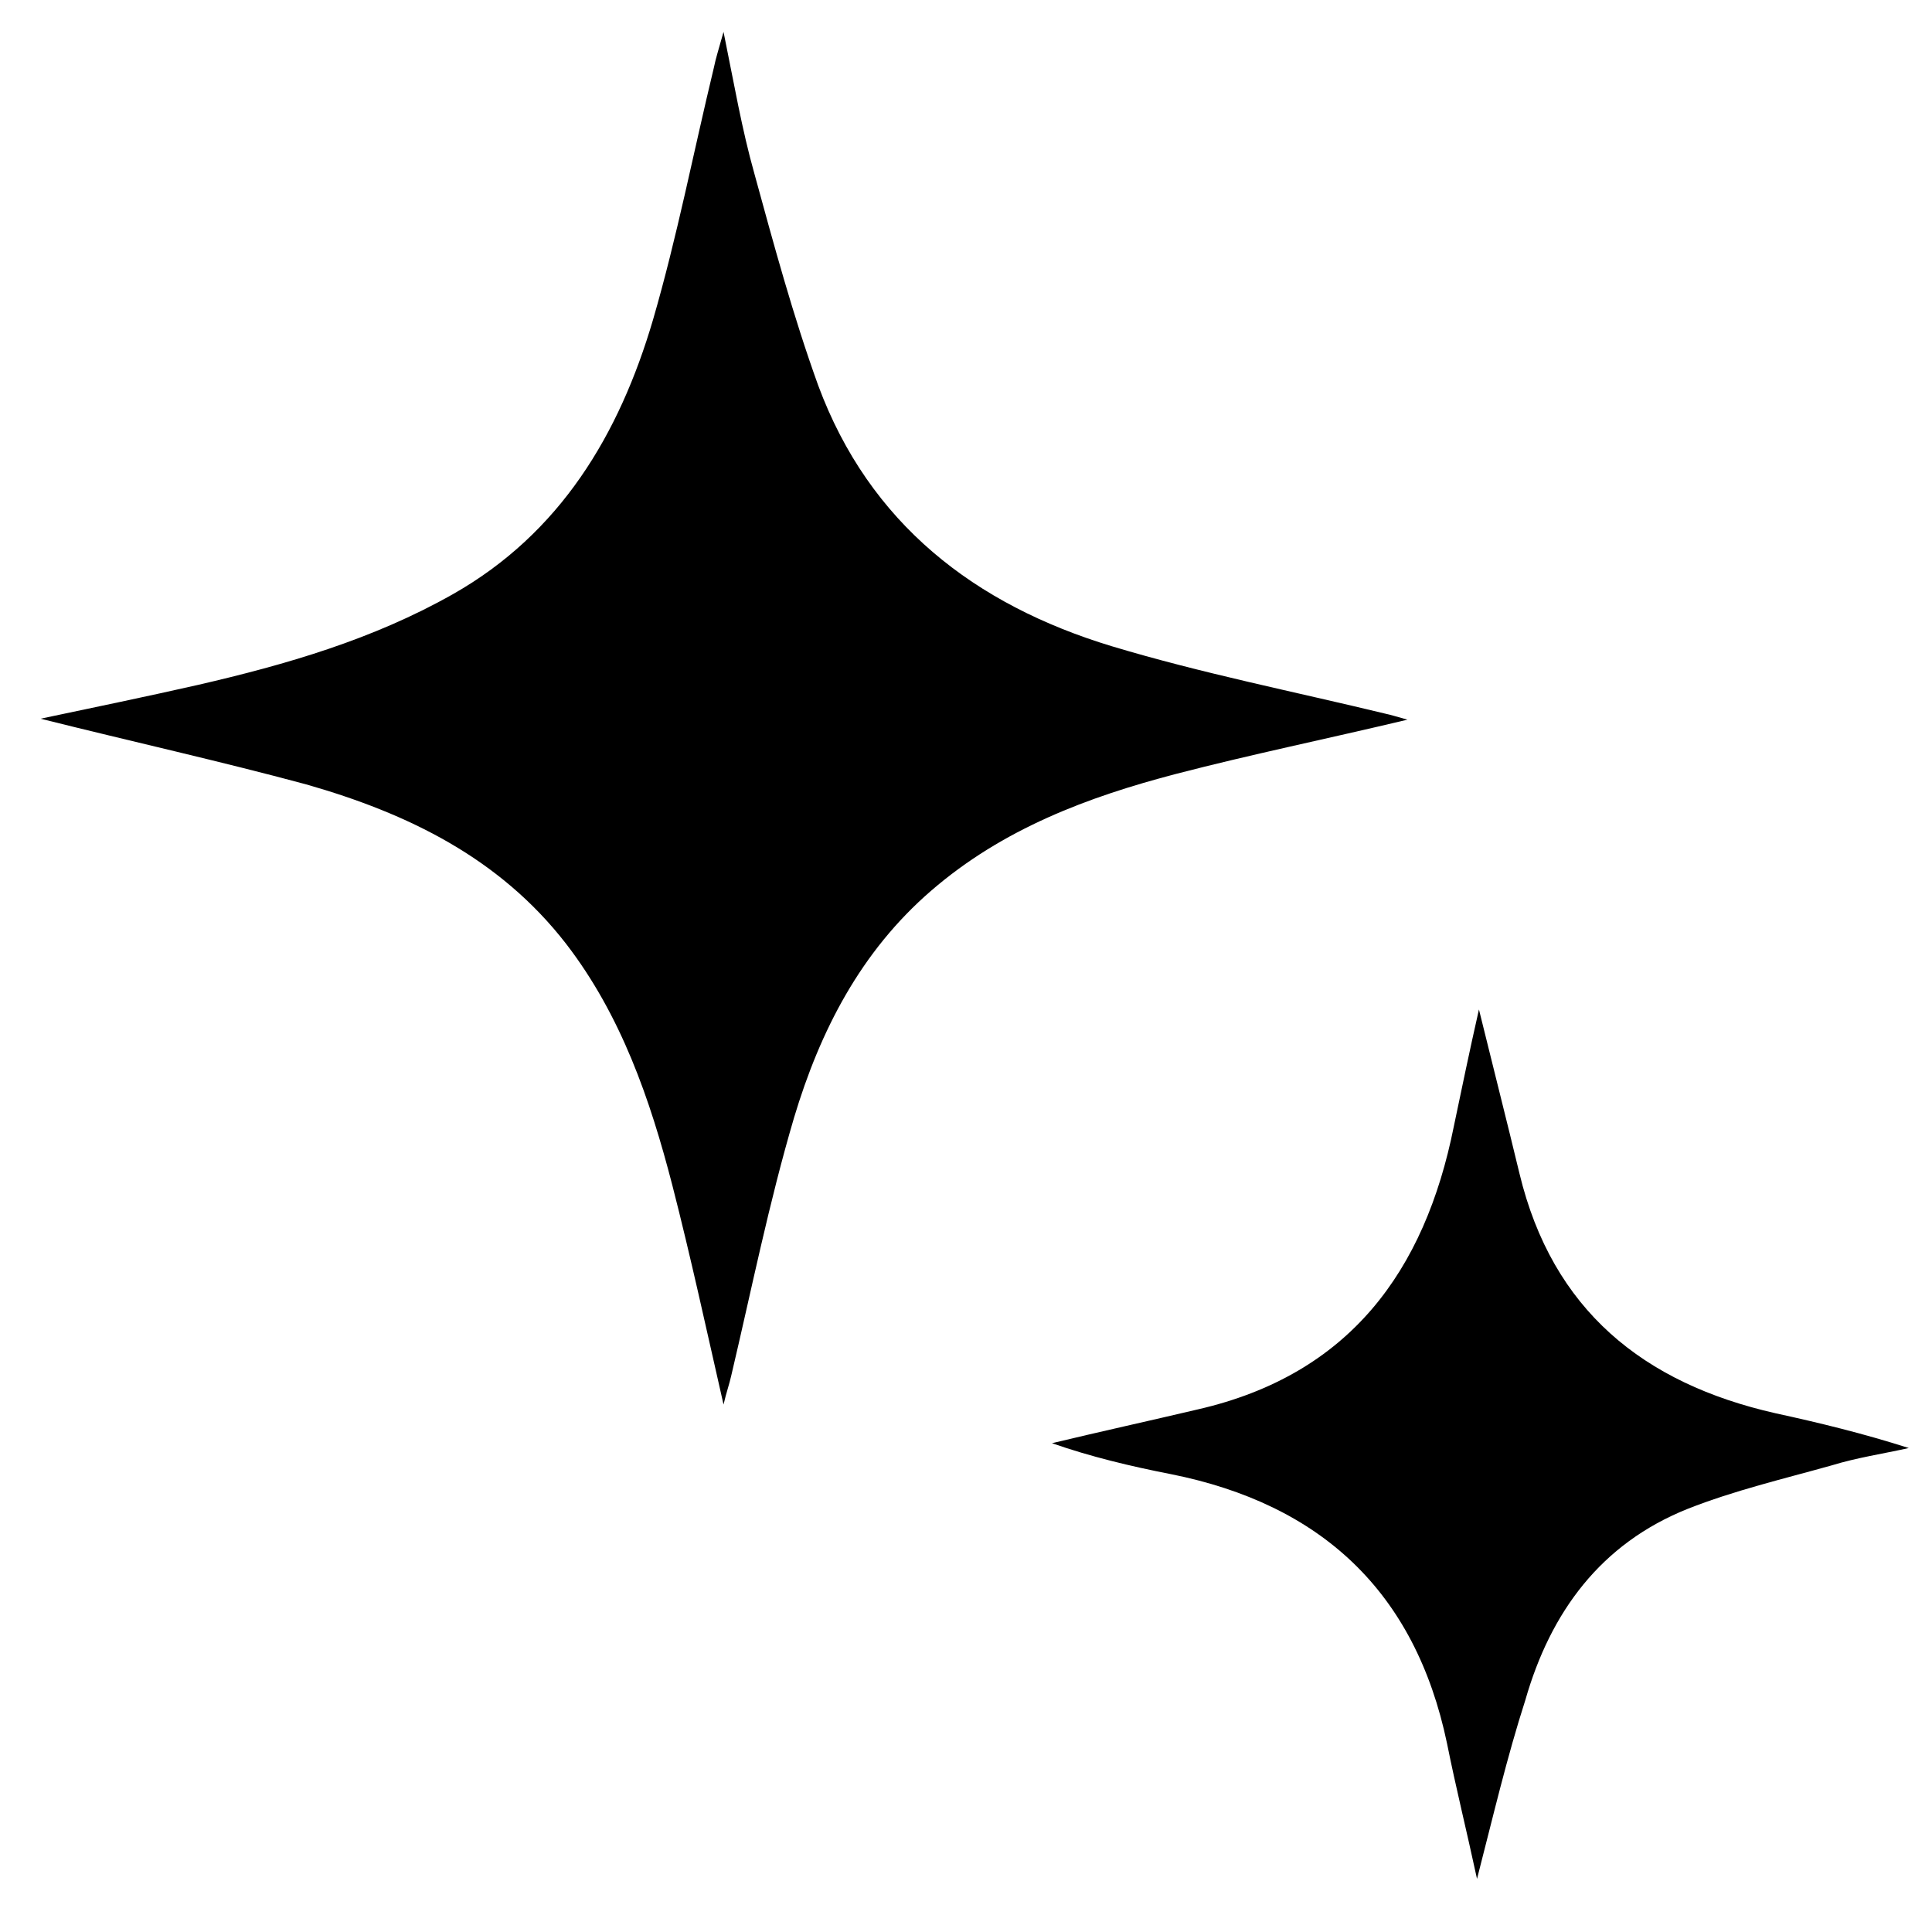
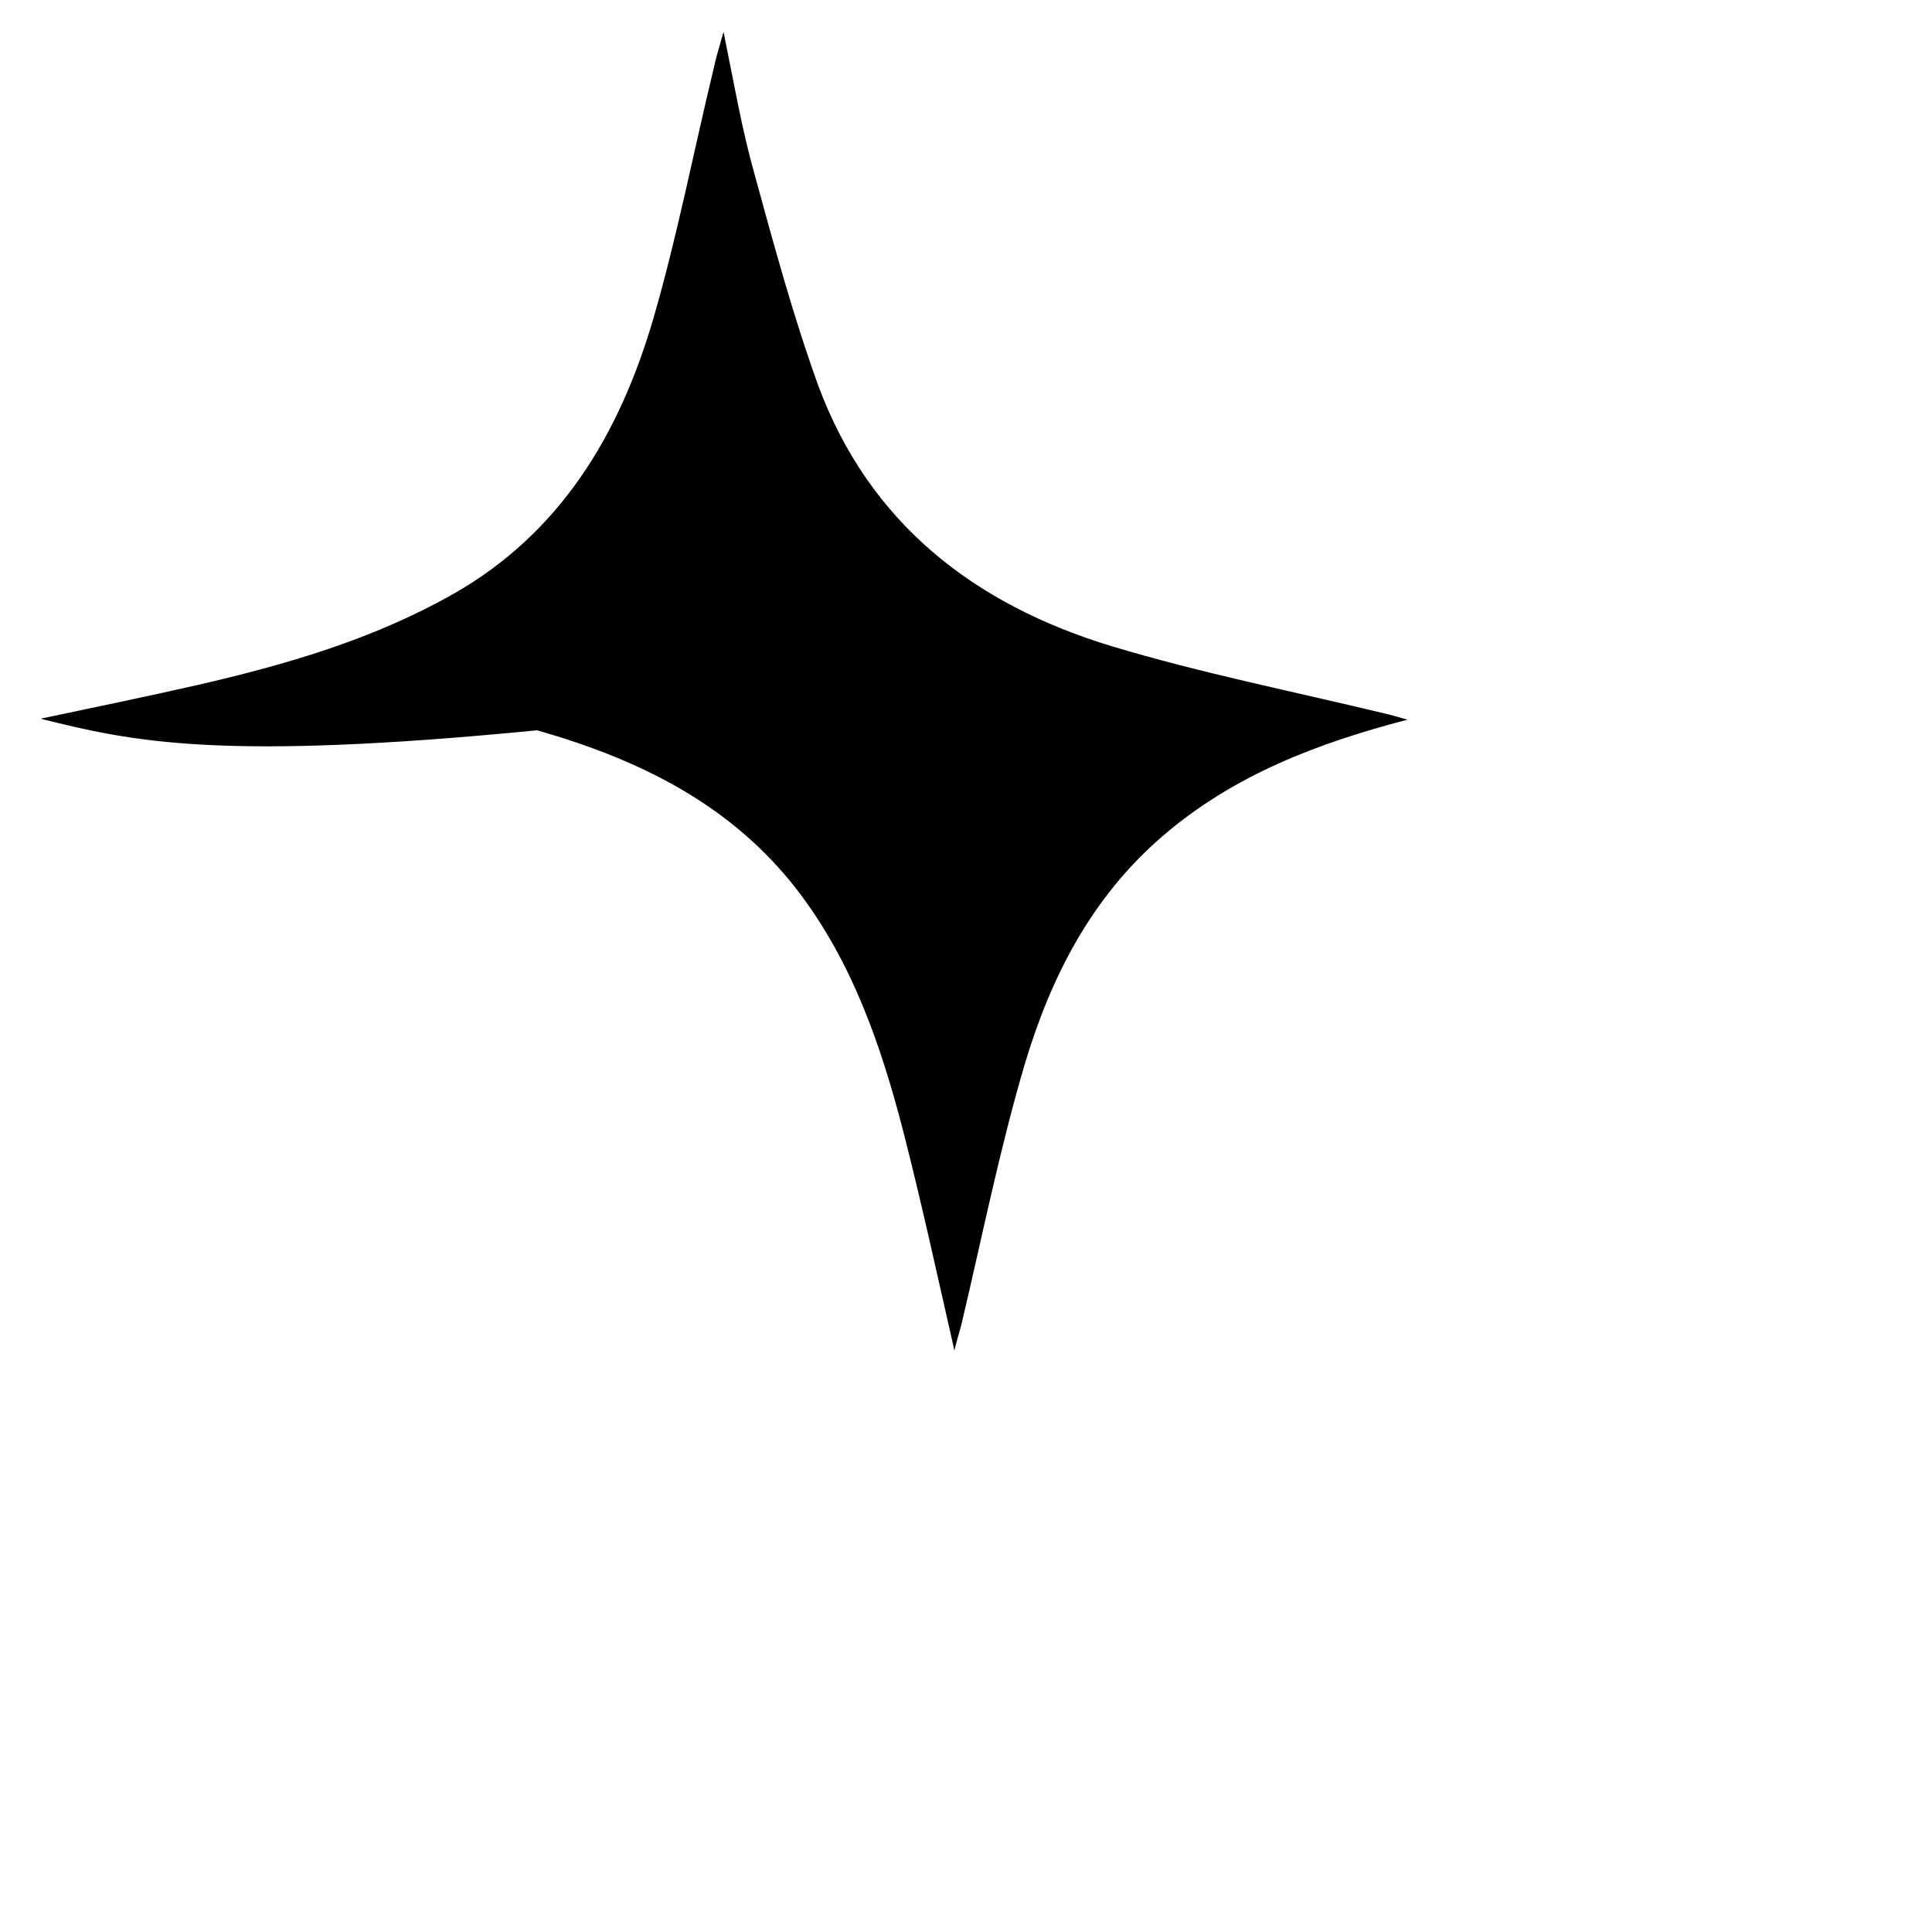
<svg xmlns="http://www.w3.org/2000/svg" version="1.1" id="Layer_1" x="0px" y="0px" viewBox="0 0 200 200" style="enable-background:new 0 0 200 200;" xml:space="preserve">
  <g>
-     <path d="M4.2,74.4c5.7-1.2,11-2.3,16.3-3.5c9.1-2.1,18.1-4.7,26.4-9.4C58,55.2,64.1,45,67.6,33.1c2.5-8.6,4.2-17.4,6.3-26.1   c0.2-1,0.5-1.9,1-3.7c1.1,5.4,1.9,10.1,3.2,14.7c2,7.3,4,14.7,6.6,21.9c5.3,14.3,16.2,22.7,30.4,27c9.3,2.8,18.9,4.7,28.4,7   c0.5,0.1,1.1,0.3,2.2,0.6c-8.4,2-16.2,3.6-23.9,5.6c-9.2,2.4-18,5.7-25.4,12.1c-7.3,6.3-11.5,14.5-14.2,23.5   c-2.6,8.8-4.4,17.8-6.5,26.7c-0.2,0.9-0.5,1.7-0.8,3c-1.8-7.9-3.4-15.3-5.3-22.7c-2.3-8.9-5.3-17.6-11-25   c-6.9-8.9-16.4-13.5-26.9-16.5C22.8,78.8,13.8,76.8,4.2,74.4z" />
-     <path d="M152.9,194.5c-1.1-5.1-2.2-9.5-3.1-14c-3.3-15.8-13.1-24.8-28.6-27.9c-4.1-0.8-8.3-1.8-12.3-3.2c5-1.2,10-2.3,15.1-3.5   c15.7-3.6,23.5-14.3,26.5-29.3c0.8-3.8,1.6-7.7,2.6-12.1c1.5,6.1,2.9,11.6,4.2,17c3.4,14.1,12.8,21.7,26.5,24.8   c4.6,1,9.1,2.1,13.8,3.6c-2.7,0.6-5.4,1-8,1.8c-5,1.4-10.1,2.6-14.9,4.5c-9,3.6-14.2,10.7-16.8,19.8   C156,181.9,154.6,187.9,152.9,194.5z" />
+     <path d="M4.2,74.4c5.7-1.2,11-2.3,16.3-3.5c9.1-2.1,18.1-4.7,26.4-9.4C58,55.2,64.1,45,67.6,33.1c2.5-8.6,4.2-17.4,6.3-26.1   c0.2-1,0.5-1.9,1-3.7c1.1,5.4,1.9,10.1,3.2,14.7c2,7.3,4,14.7,6.6,21.9c5.3,14.3,16.2,22.7,30.4,27c9.3,2.8,18.9,4.7,28.4,7   c0.5,0.1,1.1,0.3,2.2,0.6c-9.2,2.4-18,5.7-25.4,12.1c-7.3,6.3-11.5,14.5-14.2,23.5   c-2.6,8.8-4.4,17.8-6.5,26.7c-0.2,0.9-0.5,1.7-0.8,3c-1.8-7.9-3.4-15.3-5.3-22.7c-2.3-8.9-5.3-17.6-11-25   c-6.9-8.9-16.4-13.5-26.9-16.5C22.8,78.8,13.8,76.8,4.2,74.4z" />
  </g>
</svg>